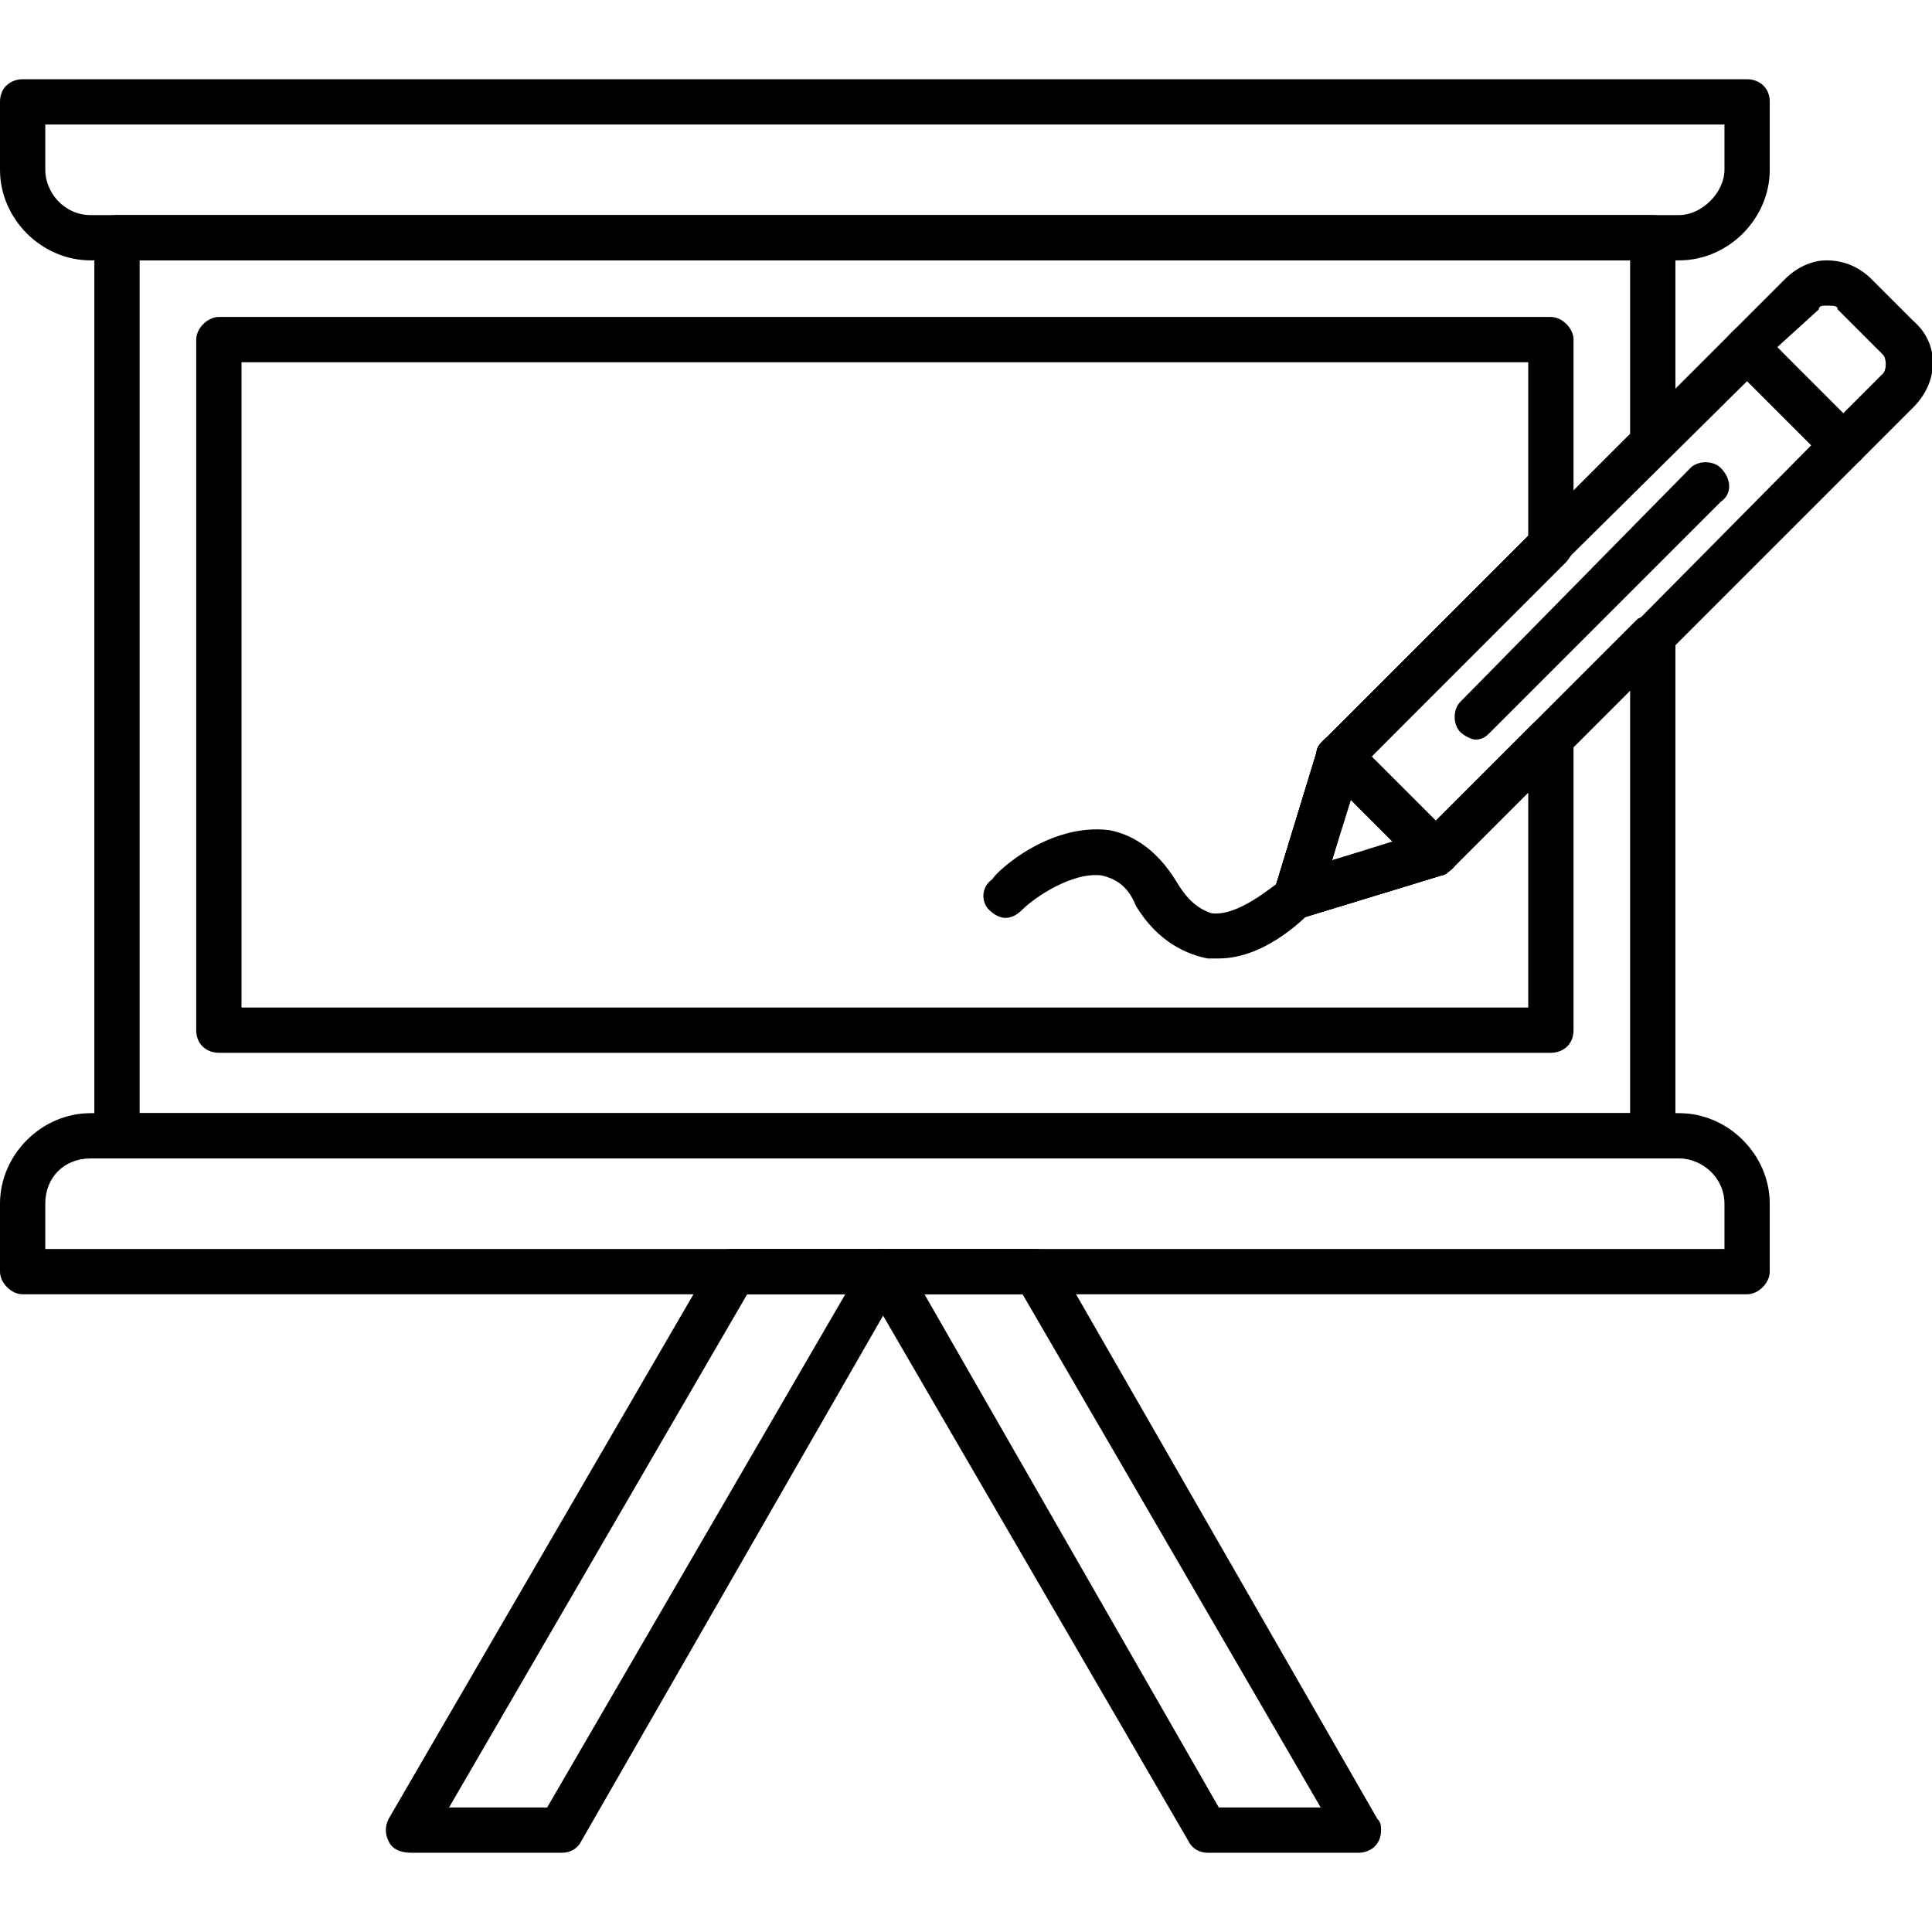
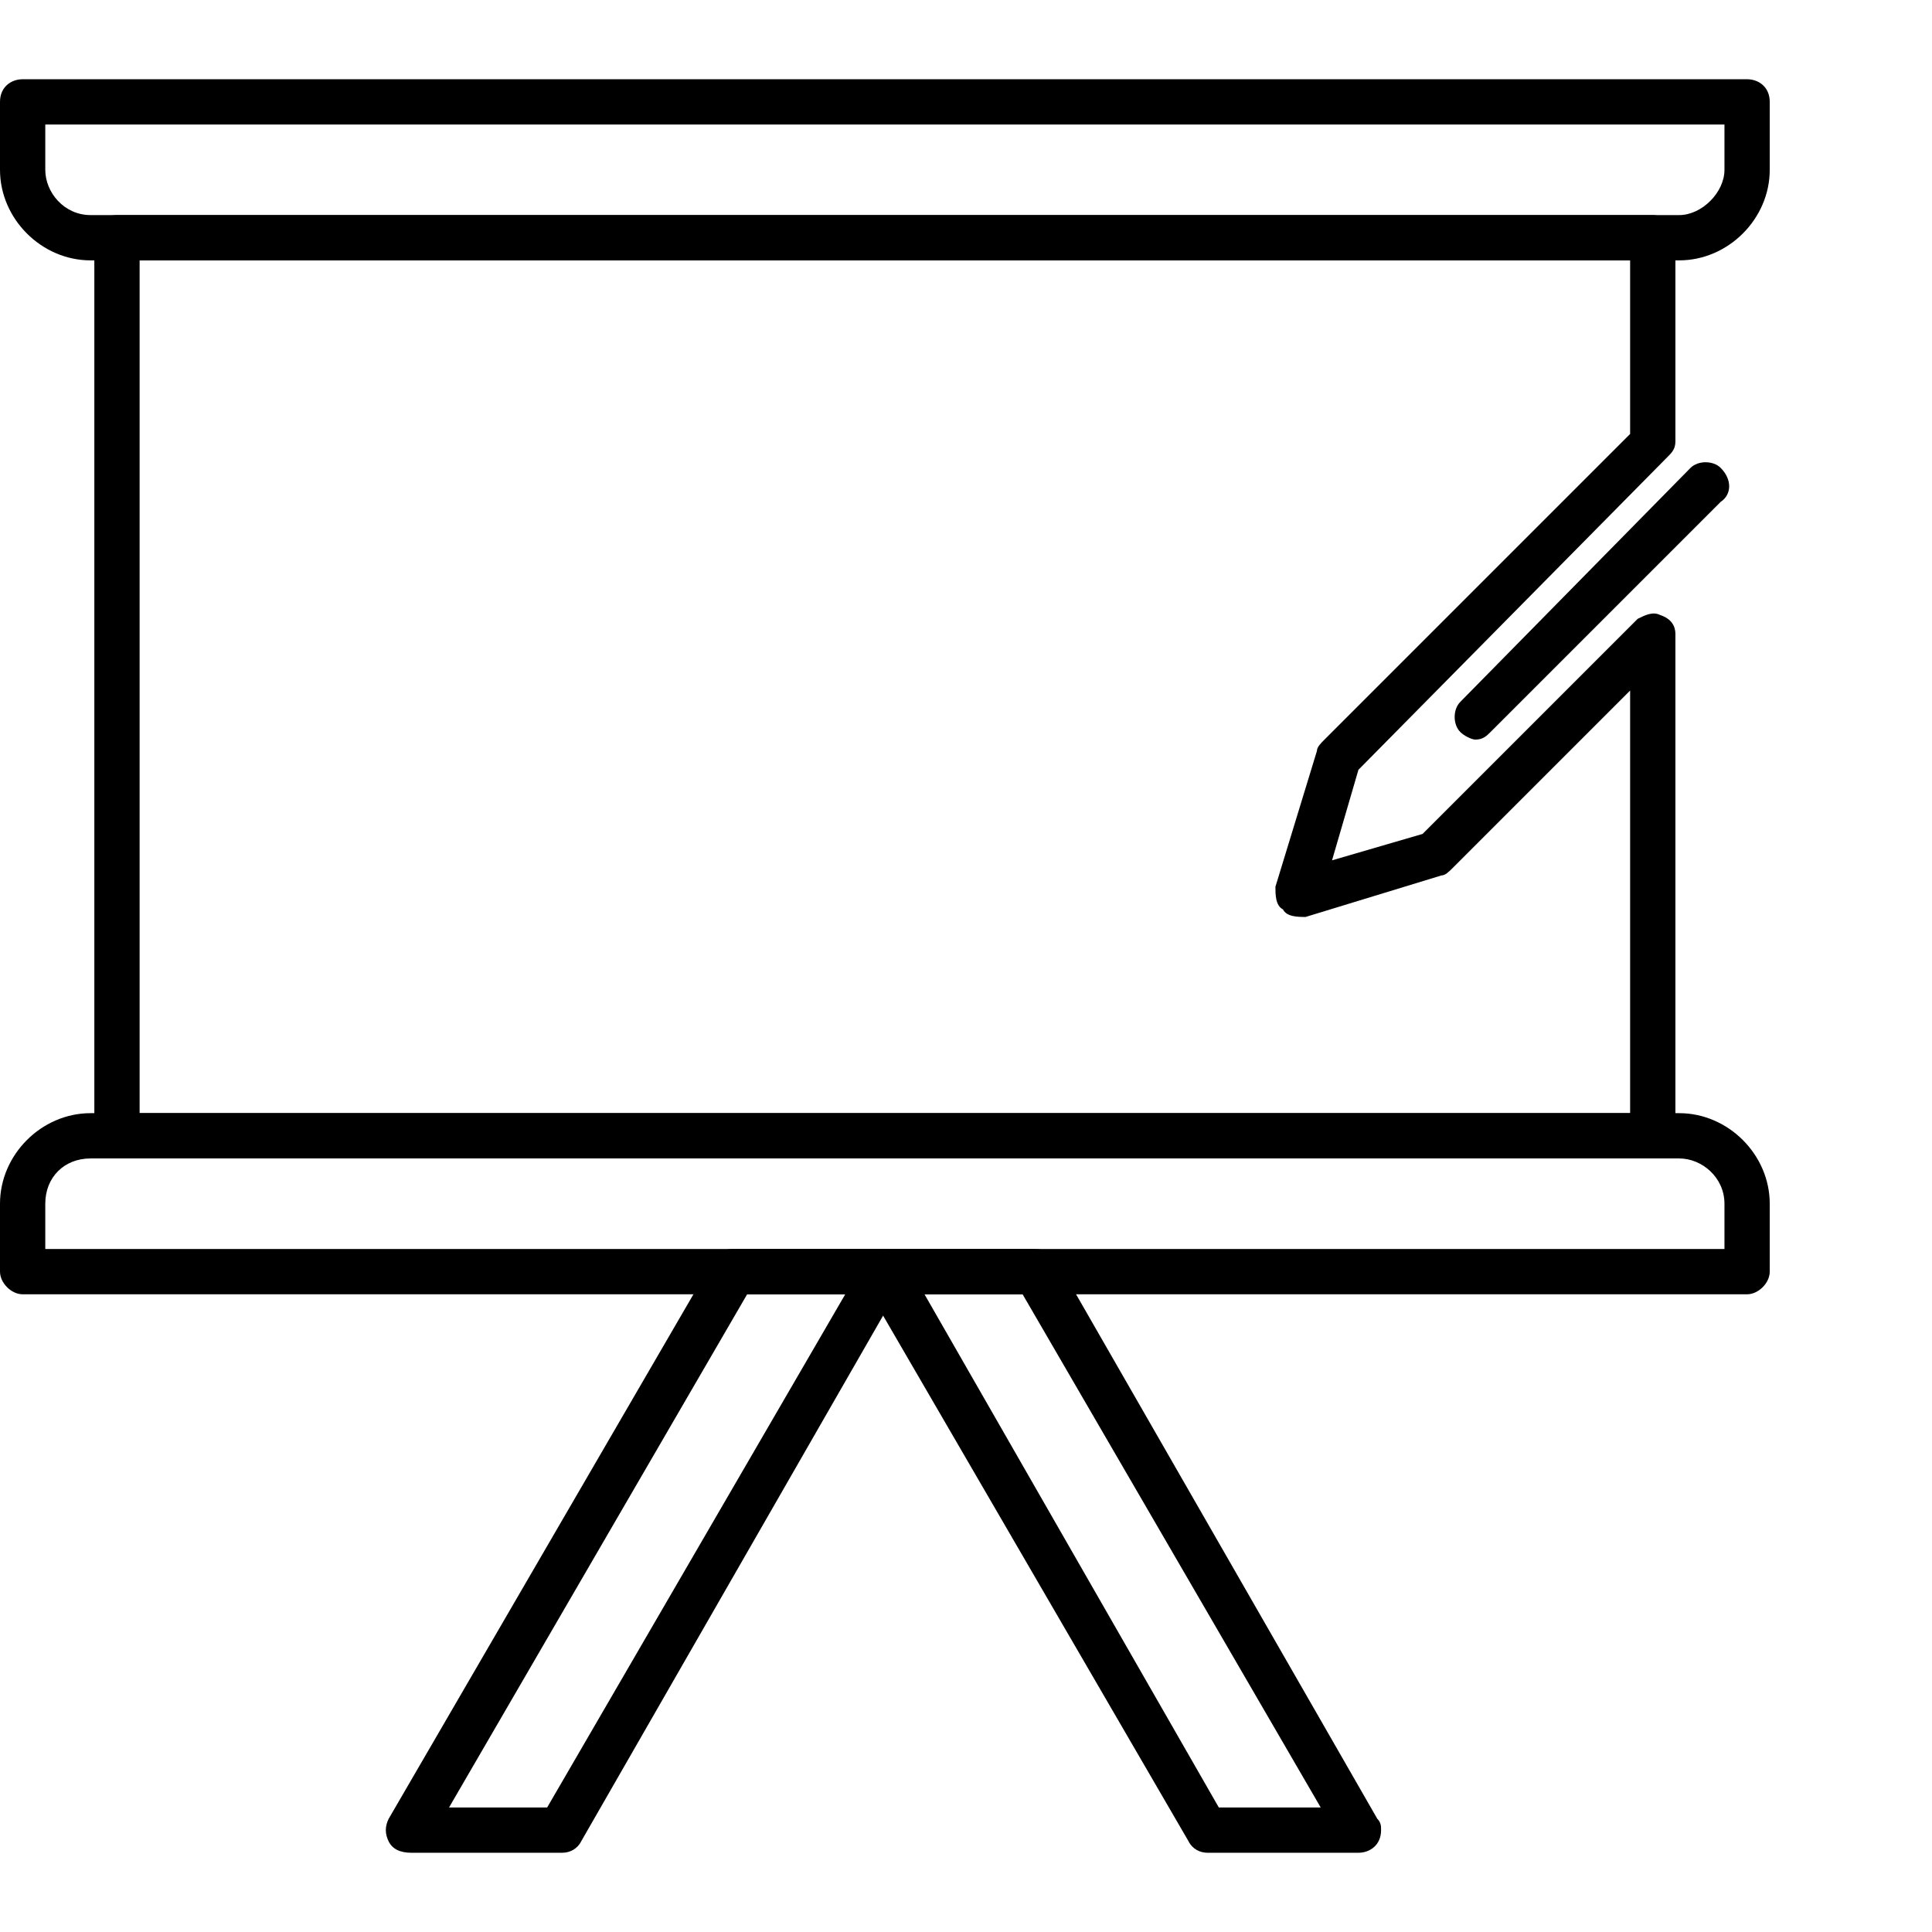
<svg xmlns="http://www.w3.org/2000/svg" clip-rule="evenodd" fill-rule="evenodd" height="512" image-rendering="optimizeQuality" shape-rendering="geometricPrecision" text-rendering="geometricPrecision" viewBox="0 0 512 512" width="512">
  <g id="Layer_x0020_1">
    <g id="_305555992">
      <g>
        <g id="_292581744">
          <path d="m445 69h-421c-13 0-24-11-24-24v-18c0-4 3-6 6-6h457c3 0 6 2 6 6v18c0 13-11 24-24 24zm-433-36v12c0 6 5 12 12 12h421c6 0 12-6 12-12v-12z" />
        </g>
        <g id="_292582872">
          <path d="m438 307h-407c-4 0-6-3-6-6v-238c0-3 2-6 6-6h407c3 0 6 3 6 6v54c0 2-1 3-2 4l-82 83-7 24 24-7 57-57c2-1 4-2 6-1 3 1 4 3 4 5v133c0 3-3 6-6 6zm-401-12h395v-112l-47 47c-1 1-2 2-3 2l-36 11c-2 0-5 0-6-2-2-1-2-4-2-6l11-36c0-1 1-2 2-3l81-81v-46h-395z" />
        </g>
        <g id="_292586424">
-           <path d="m411 279h-353c-3 0-6-2-6-6v-183c0-3 3-6 6-6h353c3 0 6 3 6 6v55c0 1-1 3-2 4l-55 55-7 24 24-7 29-29c2-2 5-2 7-2 2 1 4 4 4 6v77c0 4-3 6-6 6zm-347-12h341v-57l-20 20c-1 1-2 2-3 2l-36 11c-2 0-5 0-6-2-2-1-2-4-2-6l11-36c0-1 1-2 2-3l54-54v-46h-341z" />
-         </g>
+           </g>
        <g id="_292582344">
          <path d="m463 343h-457c-3 0-6-3-6-6v-18c0-13 11-24 24-24h421c13 0 24 11 24 24v18c0 3-3 6-6 6zm-451-12h445v-12c0-7-6-12-12-12h-421c-7 0-12 5-12 12z" />
        </g>
        <g id="_292583160">
          <path d="m149 491h-40c-3 0-5-1-6-3s-1-4 0-6l86-148c1-2 3-3 5-3h40c2 0 4 1 5 3 2 2 2 4 0 6l-85 148c-1 2-3 3-5 3zm-30-12h26l79-136h-26z" />
        </g>
        <g id="_292586016">
          <path d="m360 491h-40c-2 0-4-1-5-3l-86-148c-1-2-1-4 0-6s3-3 5-3h40c3 0 5 1 6 3l85 148c1 1 1 2 1 3 0 4-3 6-6 6zm-37-12h27l-79-136h-26z" />
        </g>
        <g>
          <g id="_292586160">
-             <path d="m381 232c-2 0-4-1-5-2l-25-25c-3-3-3-7 0-9l108-108c1-1 2-2 4-2 1 0 3 1 4 2l26 26c2 2 2 6 0 8l-108 108c-1 1-3 2-4 2zm-18-32 18 18 99-100-17-17z" />
-           </g>
+             </g>
          <g id="_292582368">
-             <path d="m344 243c-2 0-3-1-4-2-2-1-2-4-2-6l11-36c1-2 2-4 4-4 2-1 5 0 6 1l26 26c1 1 2 3 1 6 0 2-2 3-4 4l-36 11c-1 0-2 0-2 0zm14-31-5 16 16-5z" />
-           </g>
+             </g>
          <g id="_292586520">
-             <path d="m488 124c-1 0-3-1-4-2l-25-25c-3-3-3-6 0-9l14-14c3-3 7-5 11-5 5 0 9 2 12 5l11 11c7 6 7 16 0 23l-14 14c-1 1-3 2-5 2zm-17-32 17 18 11-11c1-1 1-4 0-5l-12-12c0-1-1-1-3-1-1 0-2 0-2 1z" />
-           </g>
+             </g>
          <g id="_292586592">
            <path d="m391 196c-1 0-3-1-4-2-2-2-2-6 0-8l61-62c2-2 6-2 8 0 3 3 3 7 0 9l-61 61c-1 1-2 2-4 2z" />
          </g>
        </g>
        <g id="_292586496">
-           <path d="m323 254c-1 0-2 0-3 0-5-1-13-4-19-14-2-5-5-7-9-8-8-1-18 6-21 9s-6 3-9 0c-2-2-2-6 1-8 1-2 15-15 31-13 5 1 12 4 18 14 3 5 6 7 9 8 7 1 16-7 19-9 2-3 6-3 8 0 2 2 3 6 0 8-1 1-12 13-25 13z" />
-         </g>
+           </g>
      </g>
    </g>
  </g>
</svg>